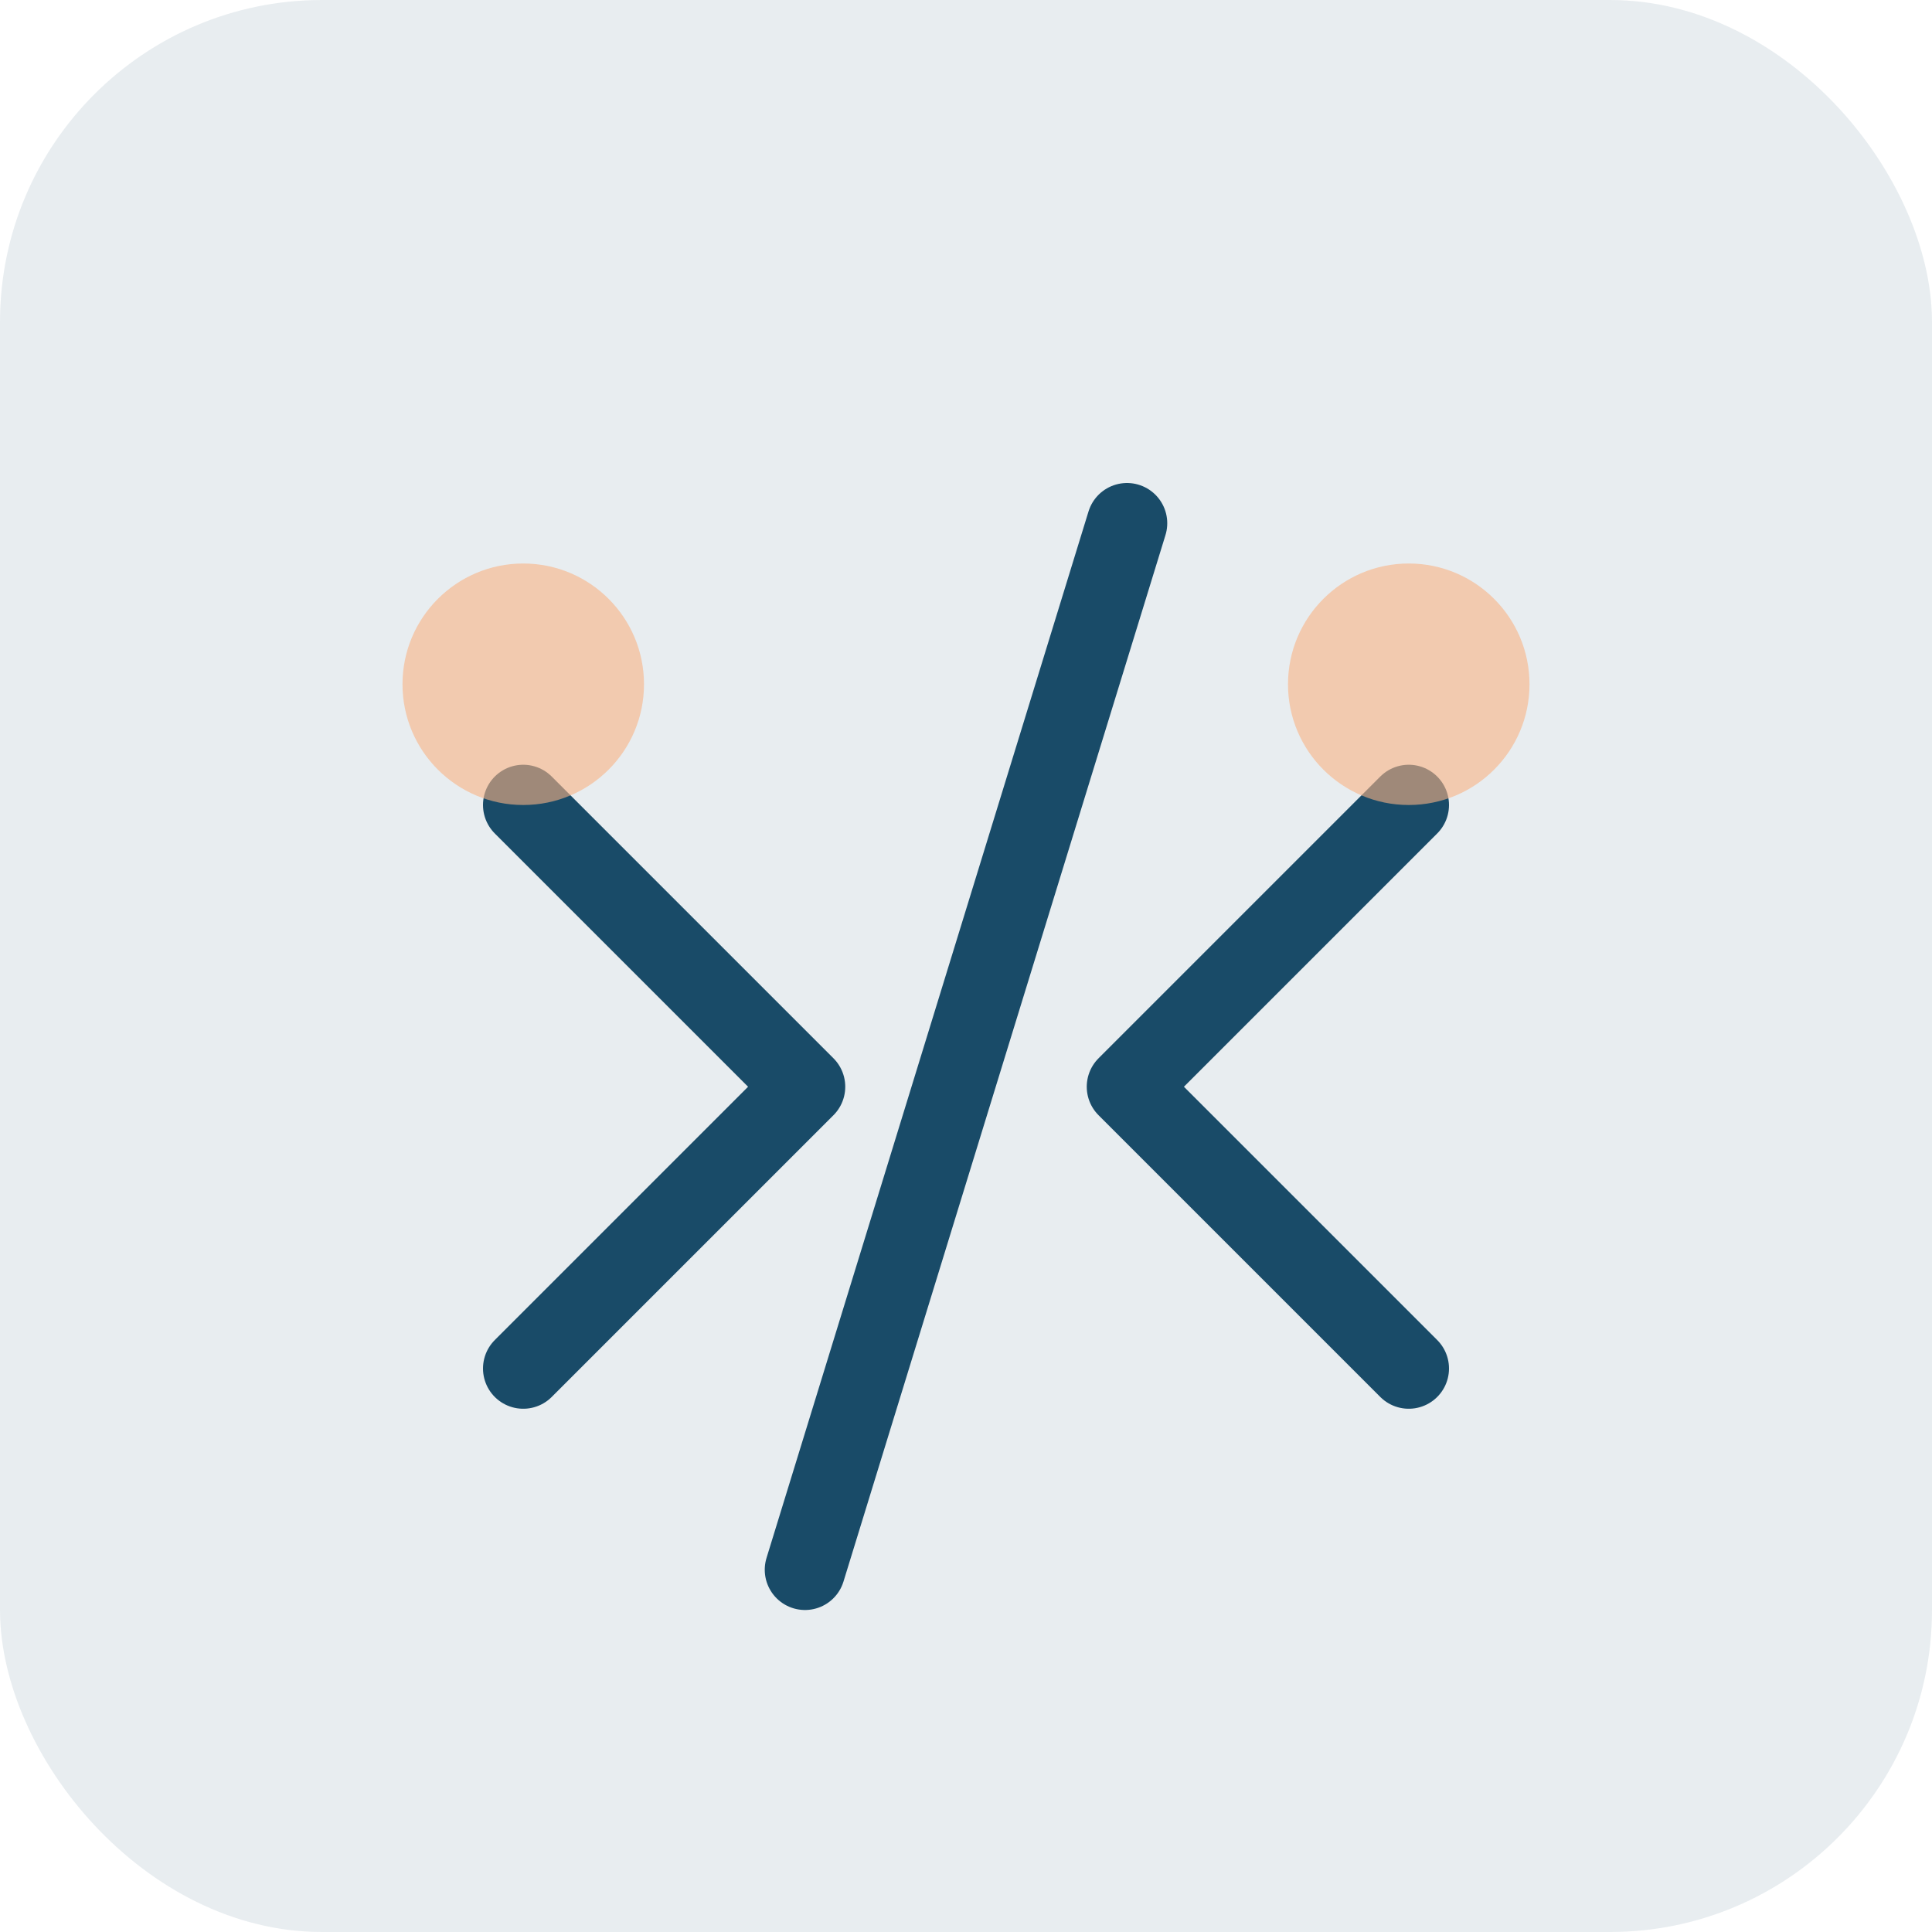
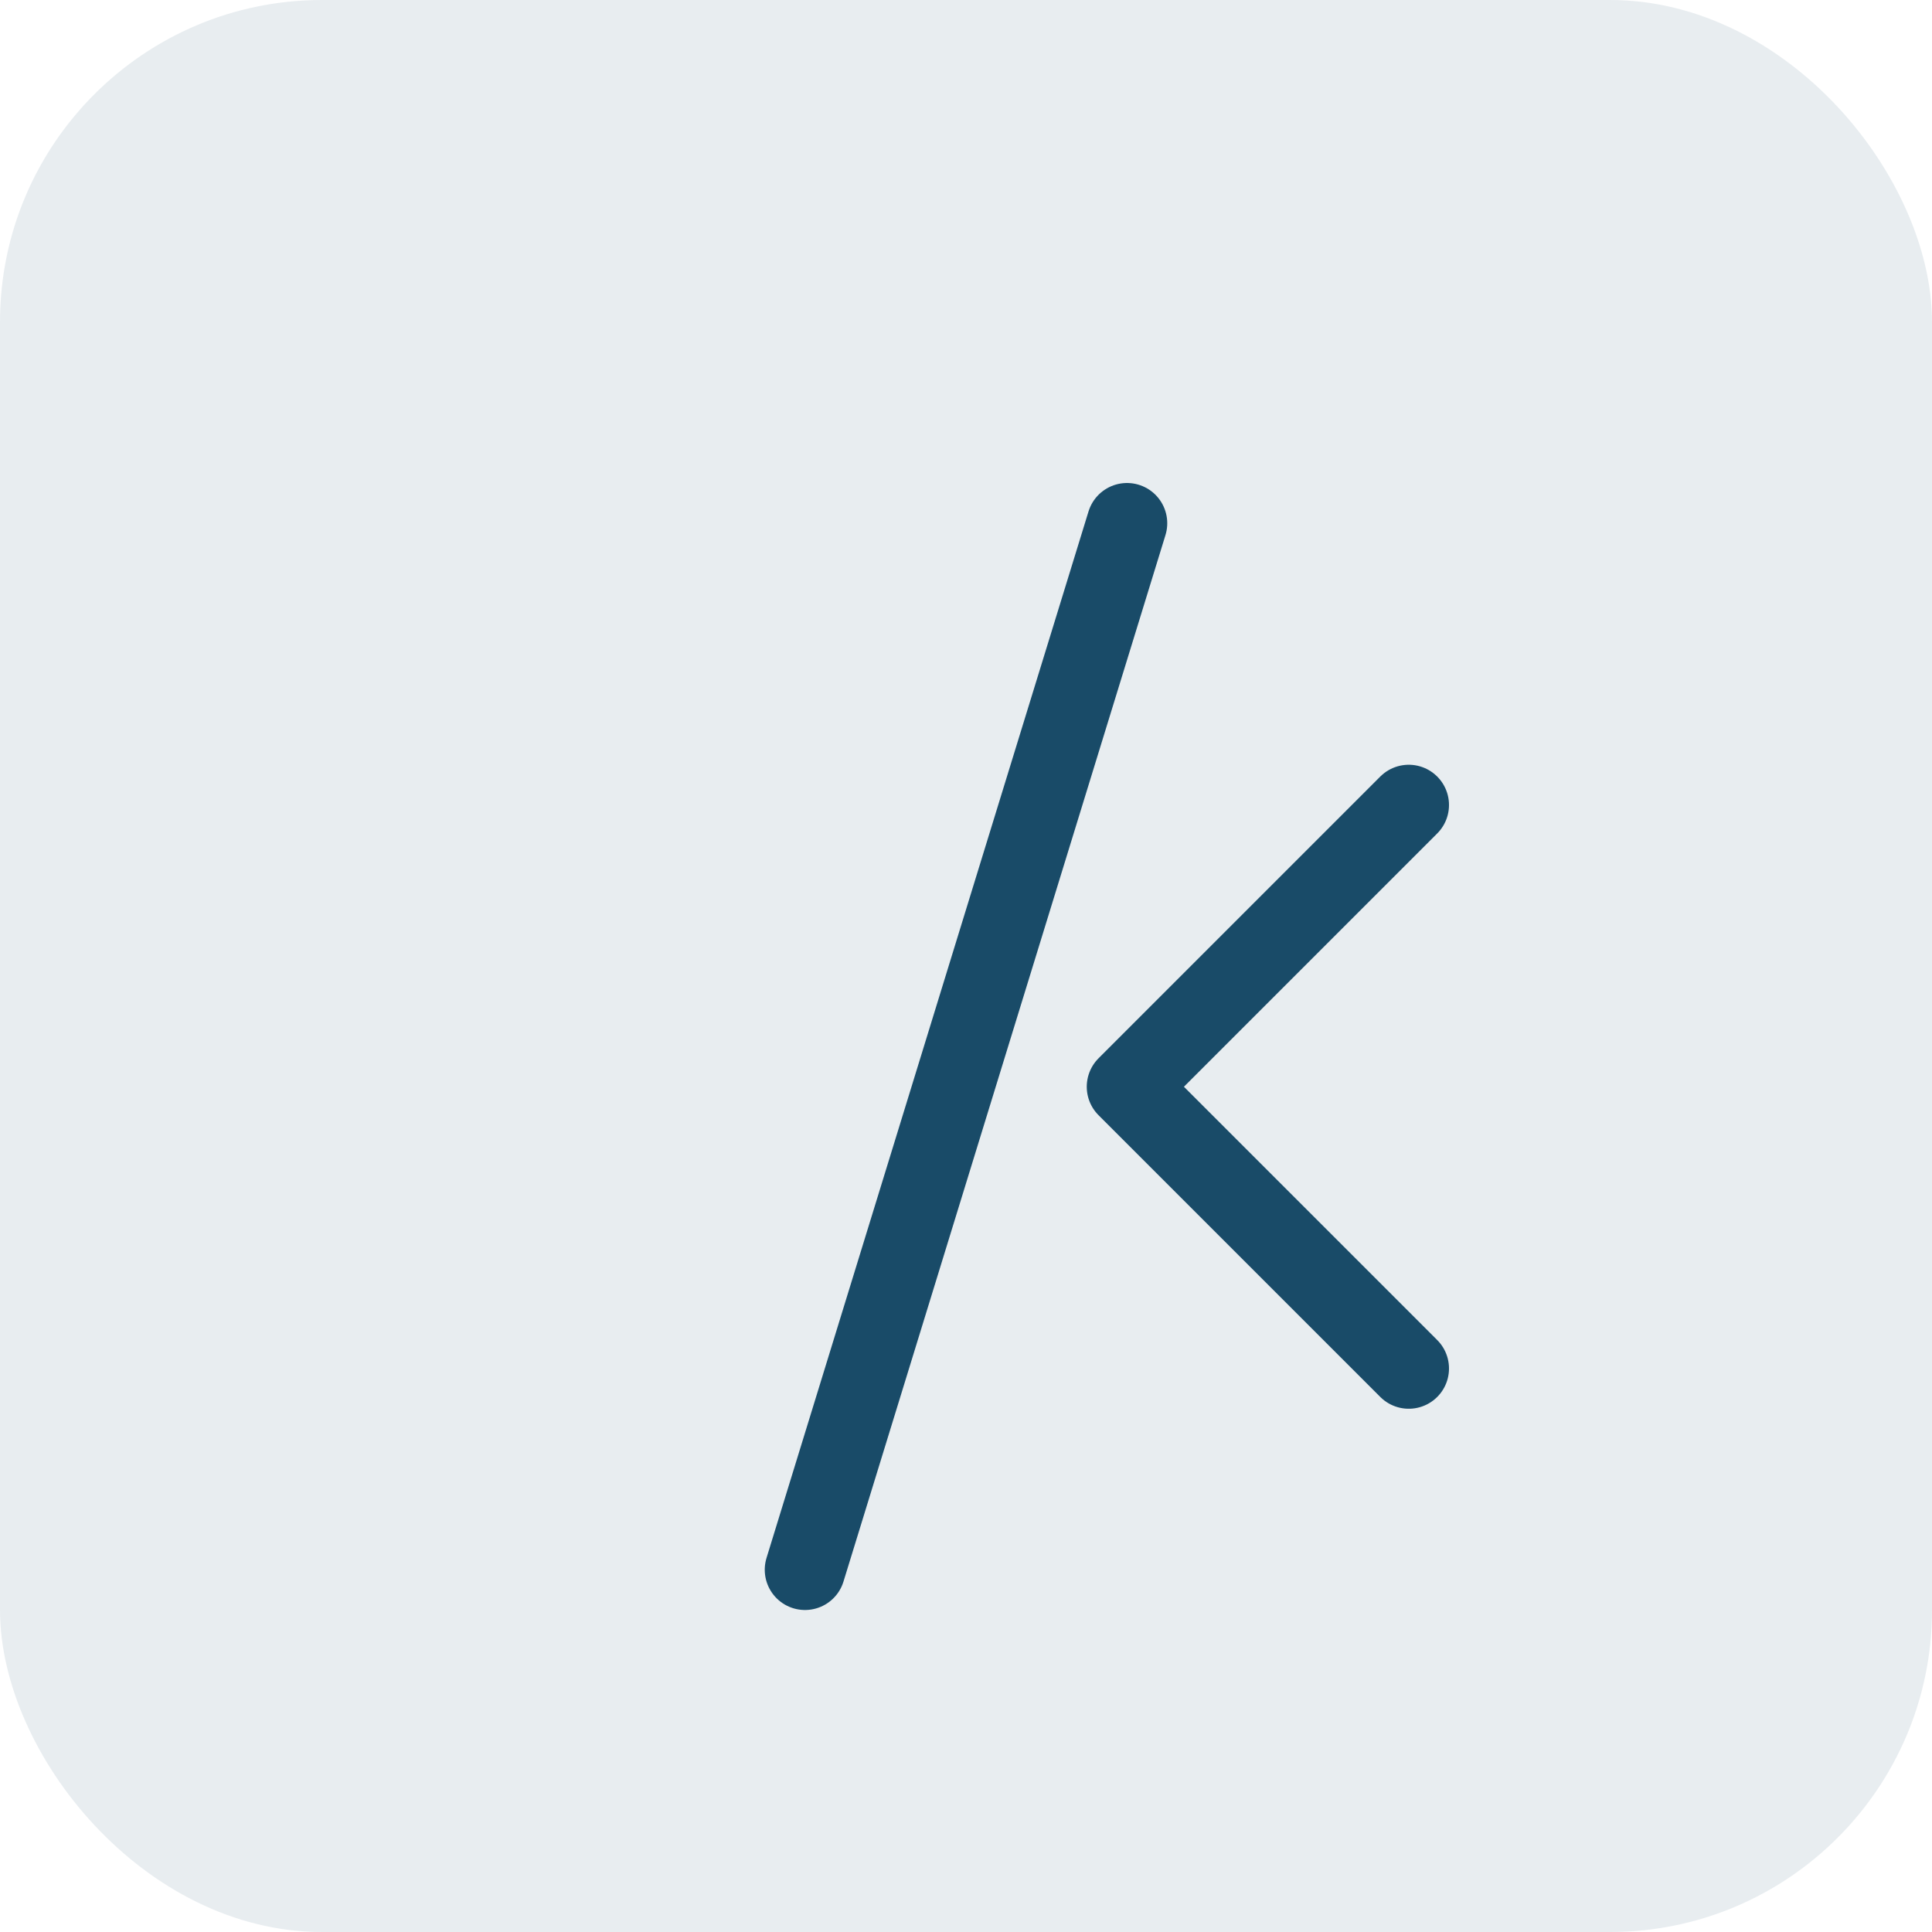
<svg xmlns="http://www.w3.org/2000/svg" width="48" height="48" viewBox="0 0 48 48" fill="none">
  <rect width="48" height="48" rx="8" fill="#194B68" fill-opacity="0.1" />
-   <path d="M13 20L20 27L13 34" stroke="#194B68" stroke-width="2" stroke-linecap="round" stroke-linejoin="round" />
  <path d="M35 20L28 27L35 34" stroke="#194B68" stroke-width="2" stroke-linecap="round" stroke-linejoin="round" />
  <path d="M28 13L20 39" stroke="#194B68" stroke-width="2" stroke-linecap="round" />
-   <circle cx="13" cy="17" r="3" fill="#F9B384" fill-opacity="0.6" />
-   <circle cx="35" cy="17" r="3" fill="#F9B384" fill-opacity="0.6" />
</svg>